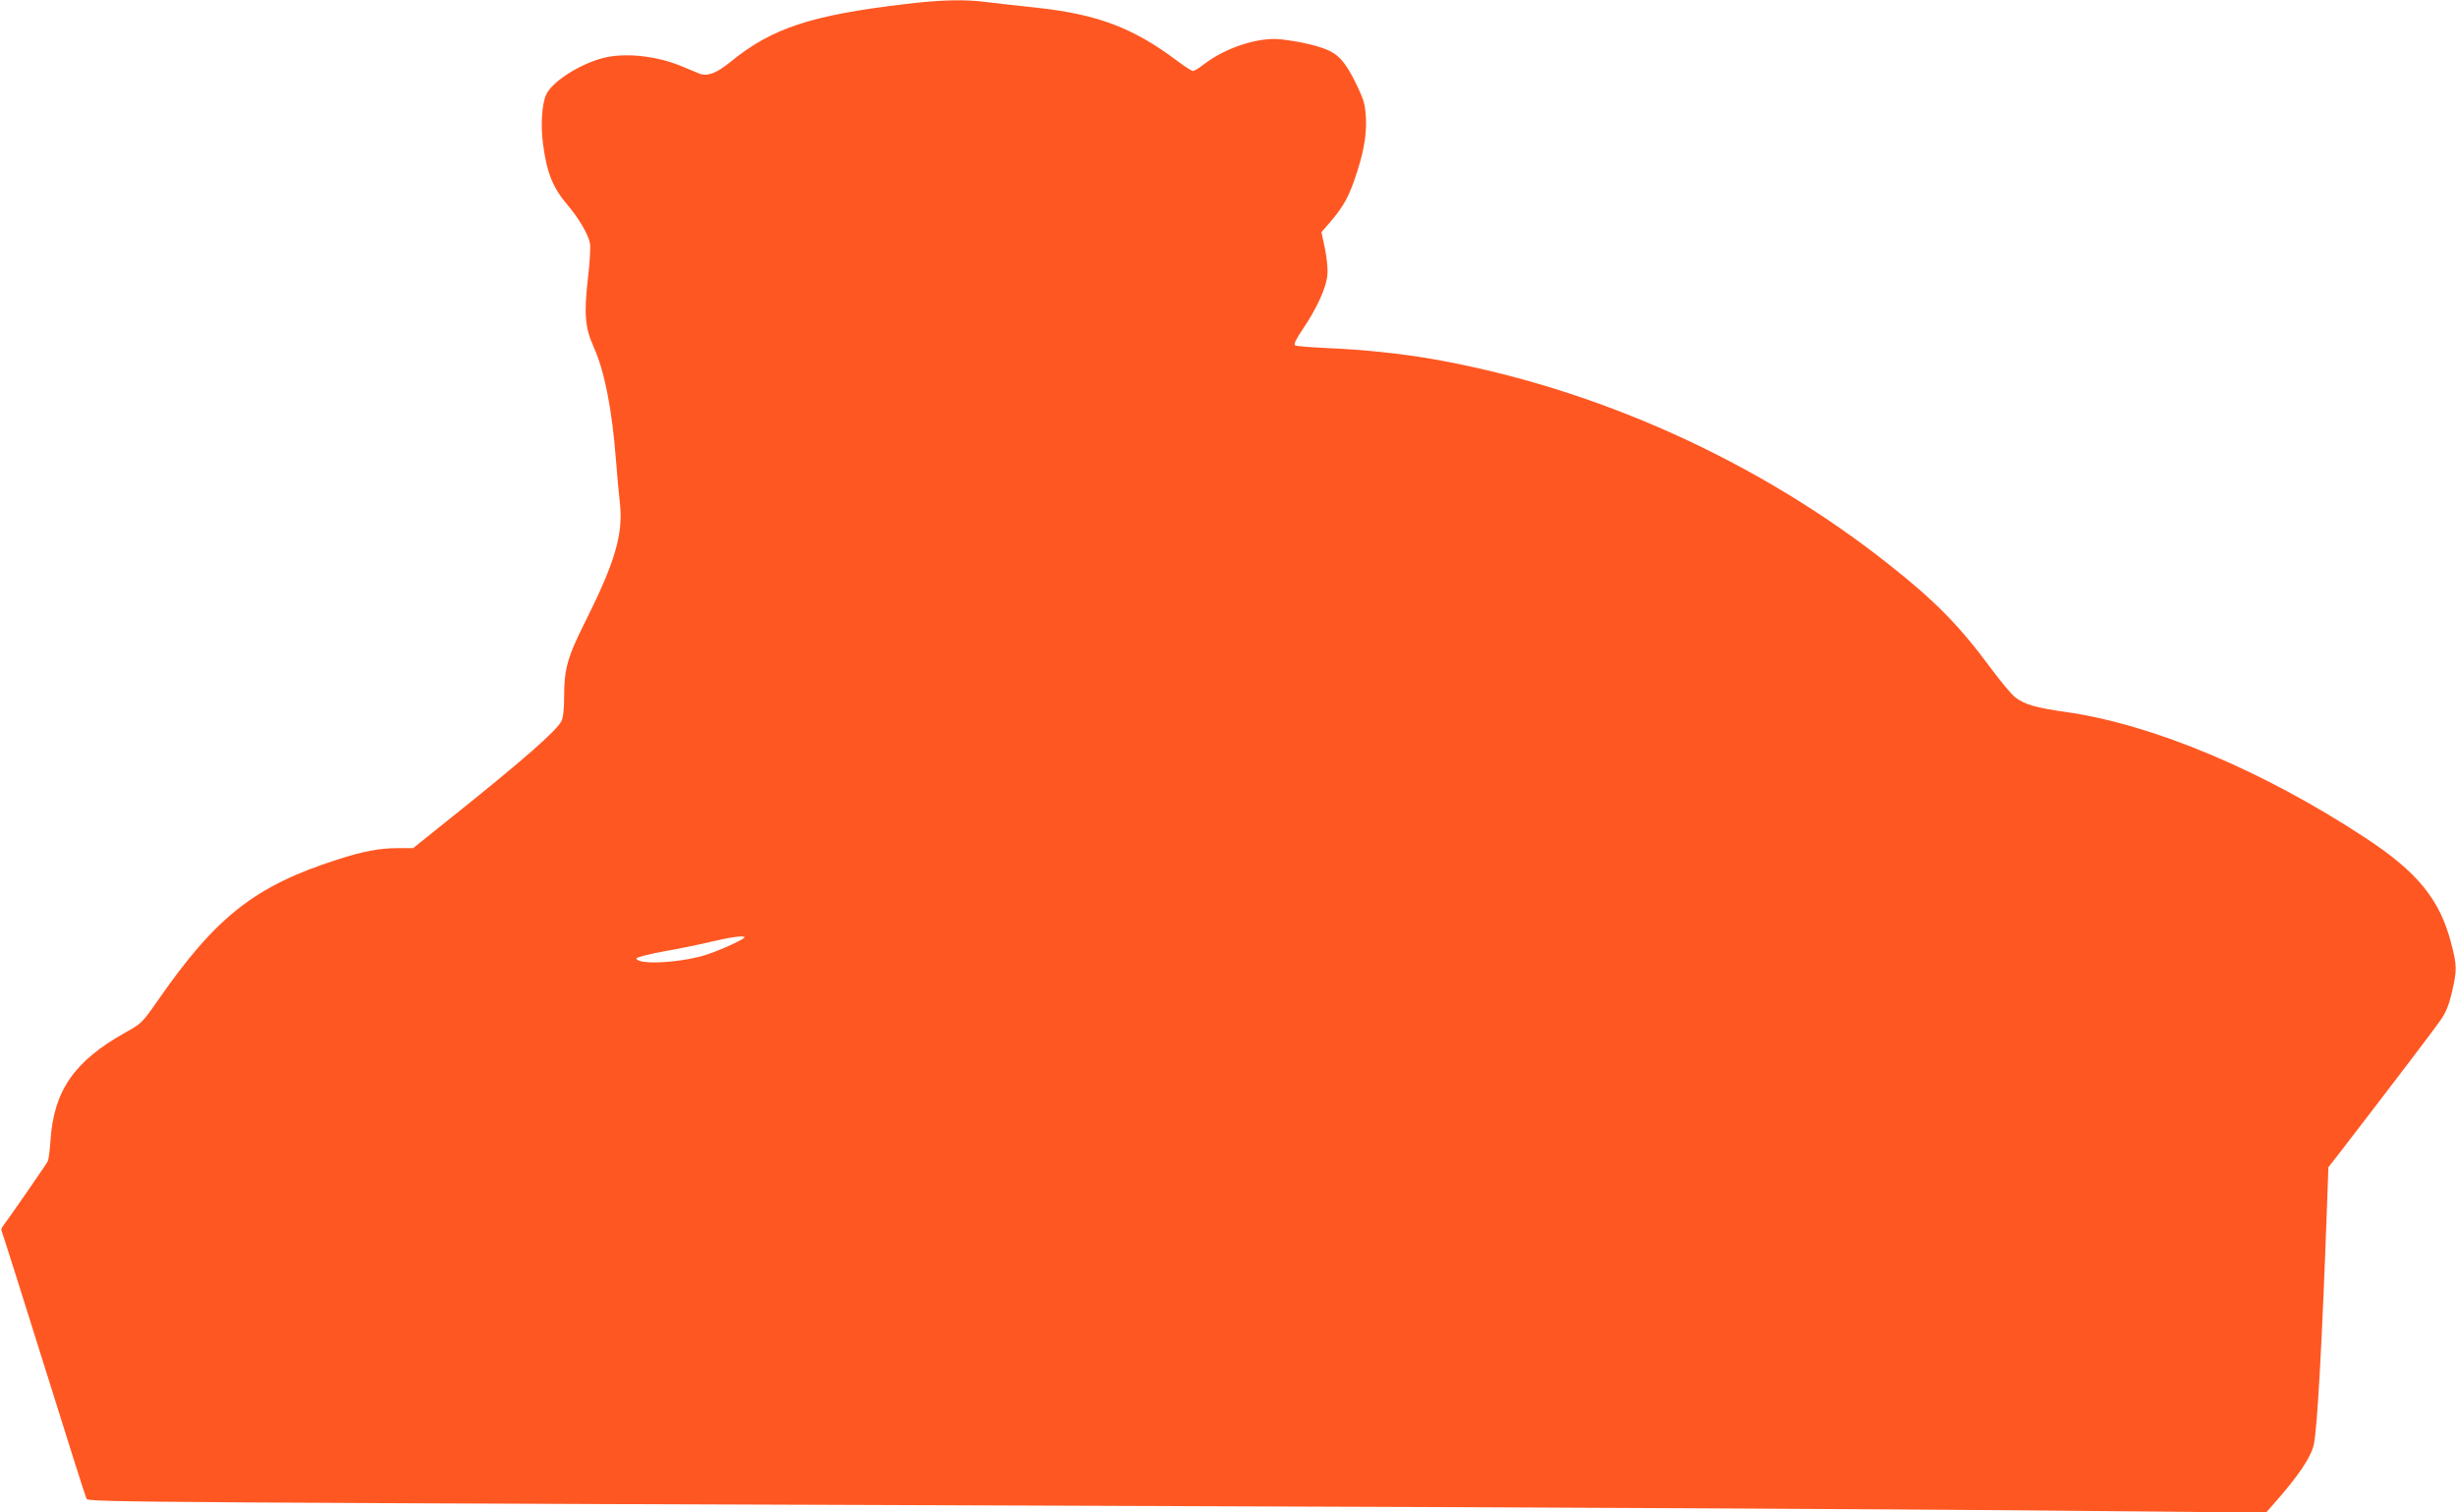
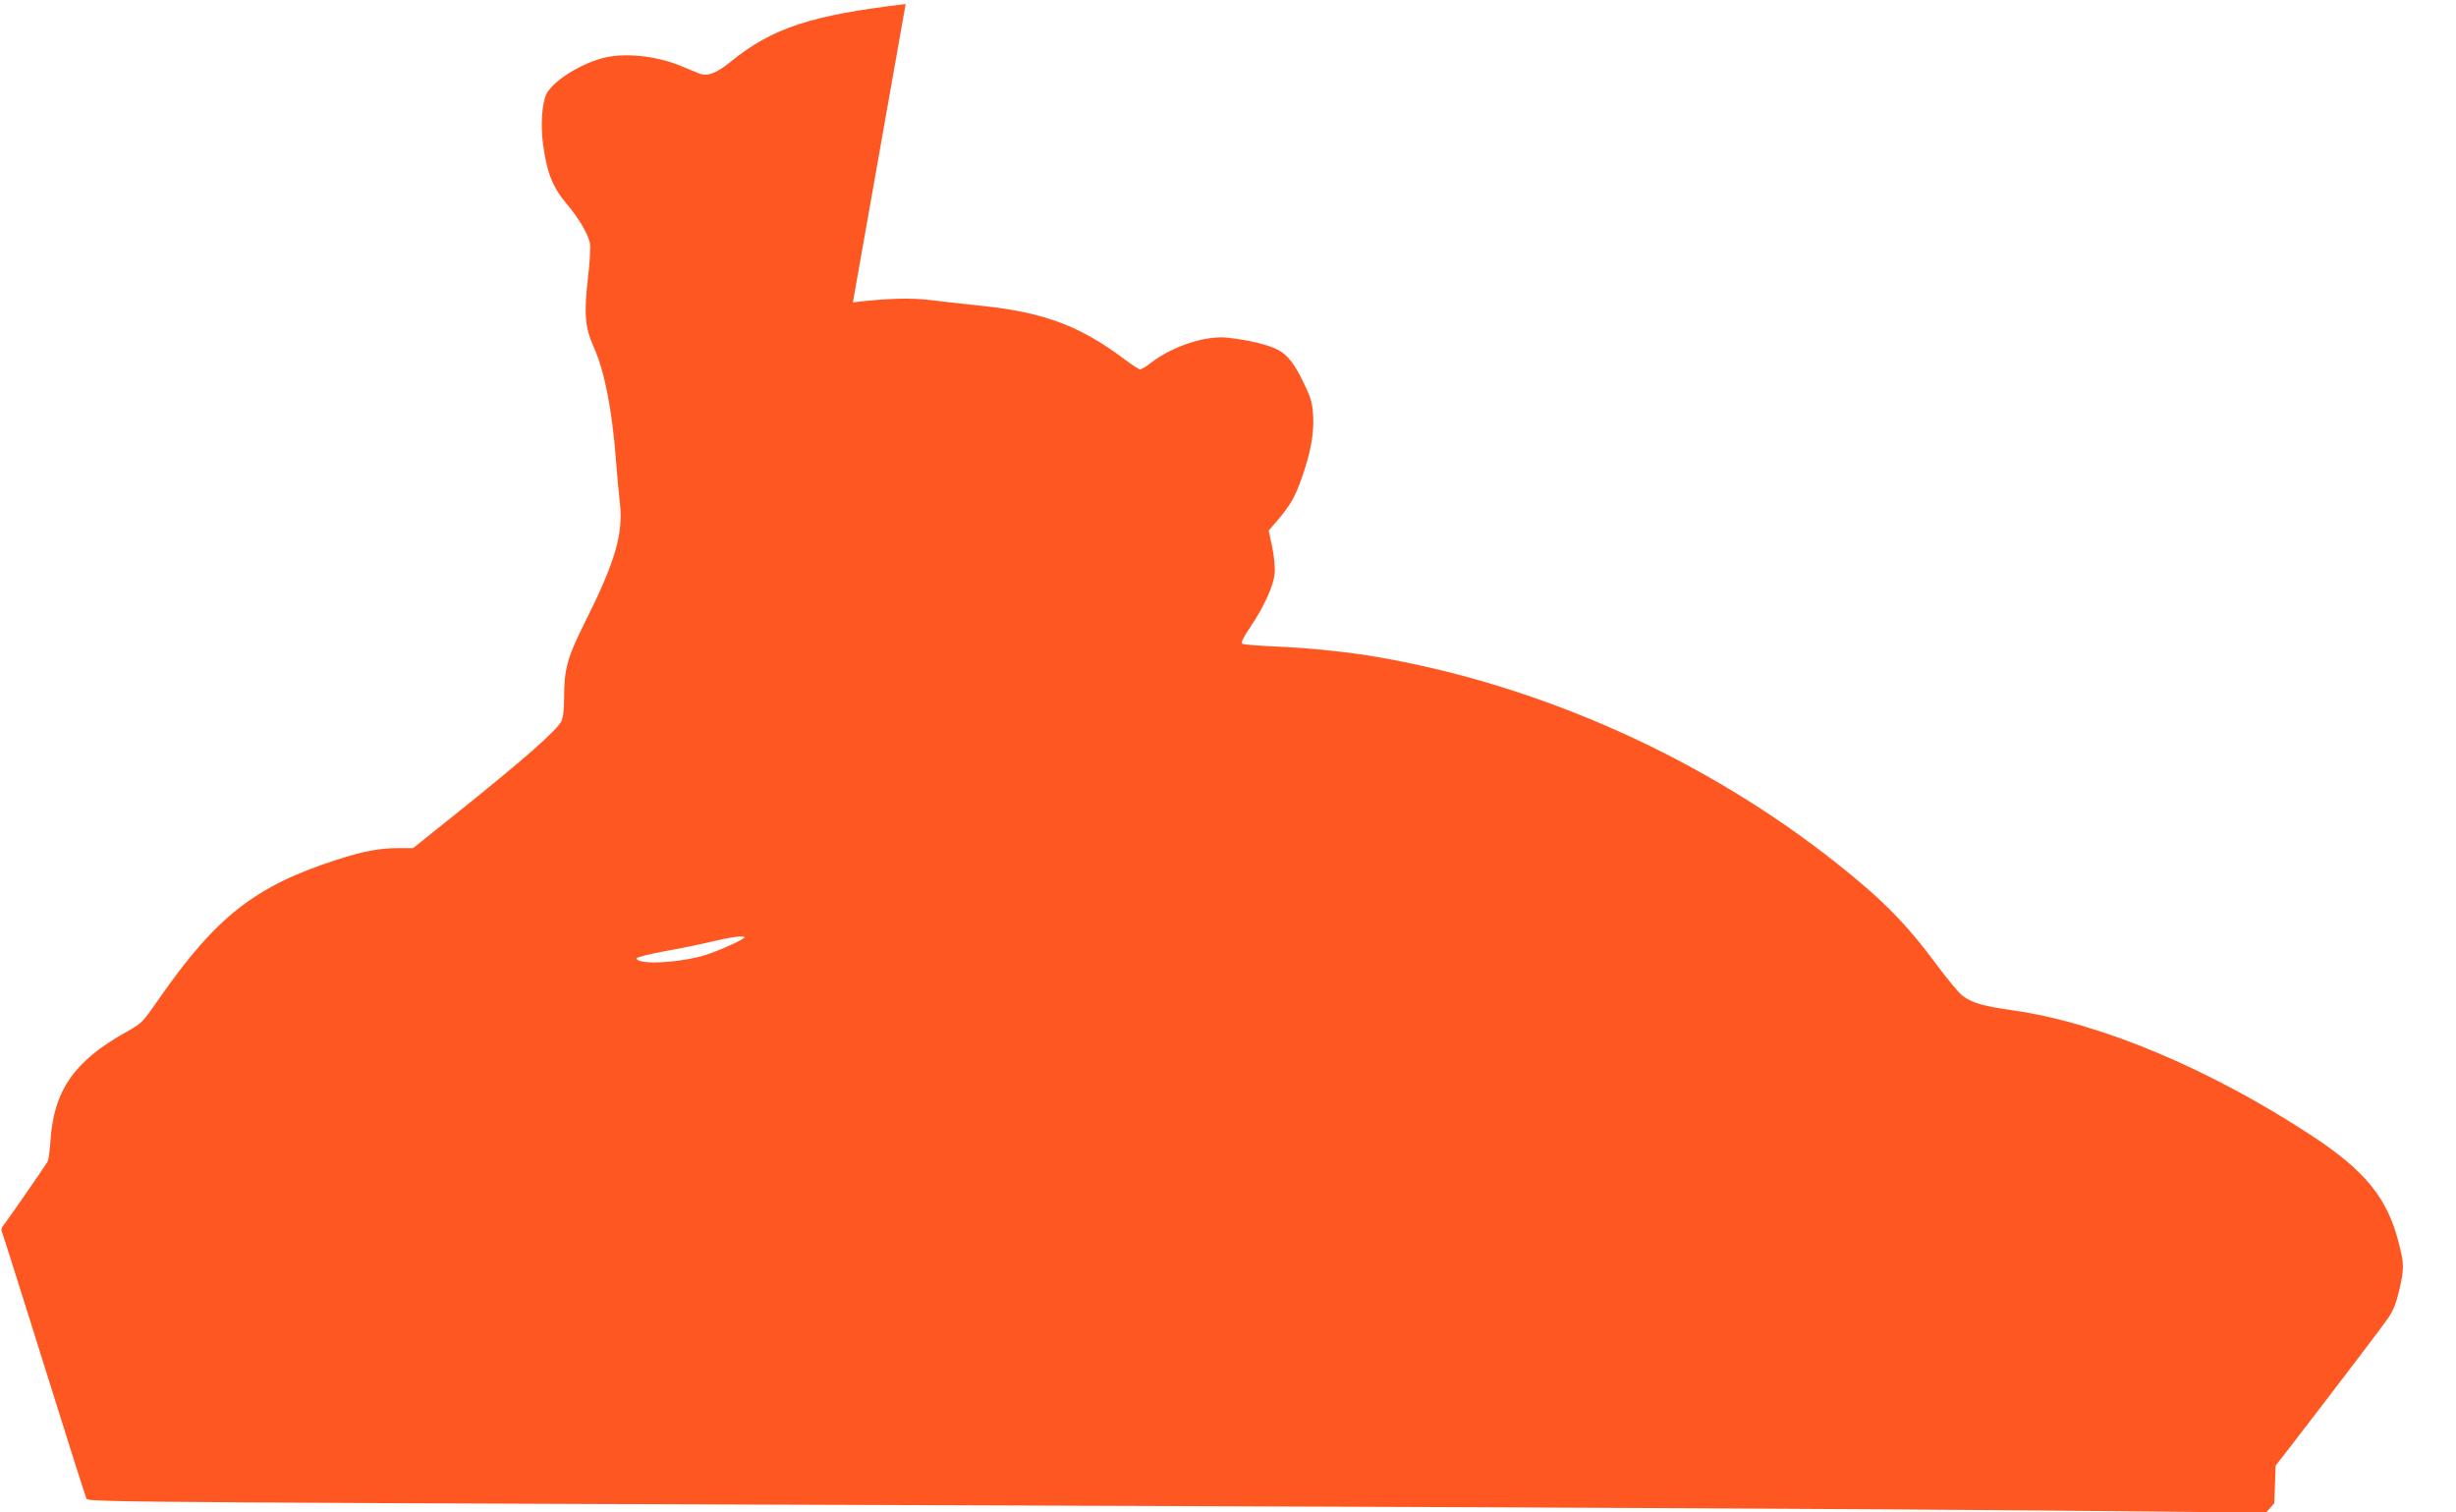
<svg xmlns="http://www.w3.org/2000/svg" version="1.0" width="1280pt" height="788pt" viewBox="0 0 1280 788" preserveAspectRatio="xMidYMid meet">
  <g transform="translate(0,788) scale(0.1,-0.1)" fill="#ff5722" stroke="none">
-     <path d="M4720 7859 c-492 -58 -696 -125 -911 -300 -76 -62 -124 -80 -168 -61 -14 6 -54 22 -89 37 -134 56 -306 73 -419 40 -122 -35 -255 -122 -286 -187 -23 -49 -30 -161 -17 -258 20 -151 51 -228 127 -317 61 -72 110 -157 118 -202 3 -20 -1 -102 -11 -182 -21 -187 -15 -256 30 -357 56 -124 95 -320 116 -587 6 -77 15 -180 21 -230 17 -158 -25 -303 -178 -609 -96 -191 -113 -251 -113 -399 0 -64 -5 -107 -14 -125 -27 -52 -197 -201 -577 -505 l-196 -157 -81 0 c-93 0 -179 -16 -315 -60 -427 -137 -630 -296 -931 -729 -85 -122 -88 -125 -173 -172 -267 -150 -373 -303 -390 -564 -3 -49 -10 -98 -14 -107 -12 -22 -217 -318 -234 -338 -8 -9 -10 -21 -5 -30 4 -8 103 -321 220 -695 117 -374 216 -687 221 -696 9 -18 230 -19 5949 -39 1570 -5 3430 -15 4133 -21 l1277 -12 43 49 c128 145 191 240 206 306 18 81 43 526 69 1249 l7 196 70 90 c288 374 487 636 517 680 26 38 42 78 57 143 27 116 26 139 -4 254 -59 228 -174 370 -448 550 -532 350 -1108 592 -1564 656 -154 22 -210 38 -260 76 -19 14 -78 85 -132 158 -160 216 -285 343 -521 530 -685 544 -1534 926 -2385 1075 -166 29 -361 49 -547 57 -86 4 -162 10 -168 14 -9 5 4 32 40 85 74 110 123 217 128 283 3 31 -3 89 -13 138 l-18 84 45 52 c68 80 93 125 126 218 47 134 65 230 61 323 -4 70 -10 93 -41 159 -55 117 -92 165 -147 192 -49 25 -154 50 -256 61 -115 13 -286 -43 -398 -128 -26 -21 -53 -37 -60 -37 -6 0 -45 25 -86 56 -225 169 -414 240 -729 274 -103 11 -223 24 -267 30 -111 14 -233 11 -415 -11z m-840 -4864 c0 -9 -117 -63 -194 -89 -130 -43 -361 -57 -369 -21 -1 6 63 22 143 37 80 14 192 37 250 51 100 24 170 33 170 22z" />
+     <path d="M4720 7859 c-492 -58 -696 -125 -911 -300 -76 -62 -124 -80 -168 -61 -14 6 -54 22 -89 37 -134 56 -306 73 -419 40 -122 -35 -255 -122 -286 -187 -23 -49 -30 -161 -17 -258 20 -151 51 -228 127 -317 61 -72 110 -157 118 -202 3 -20 -1 -102 -11 -182 -21 -187 -15 -256 30 -357 56 -124 95 -320 116 -587 6 -77 15 -180 21 -230 17 -158 -25 -303 -178 -609 -96 -191 -113 -251 -113 -399 0 -64 -5 -107 -14 -125 -27 -52 -197 -201 -577 -505 l-196 -157 -81 0 c-93 0 -179 -16 -315 -60 -427 -137 -630 -296 -931 -729 -85 -122 -88 -125 -173 -172 -267 -150 -373 -303 -390 -564 -3 -49 -10 -98 -14 -107 -12 -22 -217 -318 -234 -338 -8 -9 -10 -21 -5 -30 4 -8 103 -321 220 -695 117 -374 216 -687 221 -696 9 -18 230 -19 5949 -39 1570 -5 3430 -15 4133 -21 l1277 -12 43 49 l7 196 70 90 c288 374 487 636 517 680 26 38 42 78 57 143 27 116 26 139 -4 254 -59 228 -174 370 -448 550 -532 350 -1108 592 -1564 656 -154 22 -210 38 -260 76 -19 14 -78 85 -132 158 -160 216 -285 343 -521 530 -685 544 -1534 926 -2385 1075 -166 29 -361 49 -547 57 -86 4 -162 10 -168 14 -9 5 4 32 40 85 74 110 123 217 128 283 3 31 -3 89 -13 138 l-18 84 45 52 c68 80 93 125 126 218 47 134 65 230 61 323 -4 70 -10 93 -41 159 -55 117 -92 165 -147 192 -49 25 -154 50 -256 61 -115 13 -286 -43 -398 -128 -26 -21 -53 -37 -60 -37 -6 0 -45 25 -86 56 -225 169 -414 240 -729 274 -103 11 -223 24 -267 30 -111 14 -233 11 -415 -11z m-840 -4864 c0 -9 -117 -63 -194 -89 -130 -43 -361 -57 -369 -21 -1 6 63 22 143 37 80 14 192 37 250 51 100 24 170 33 170 22z" />
  </g>
</svg>